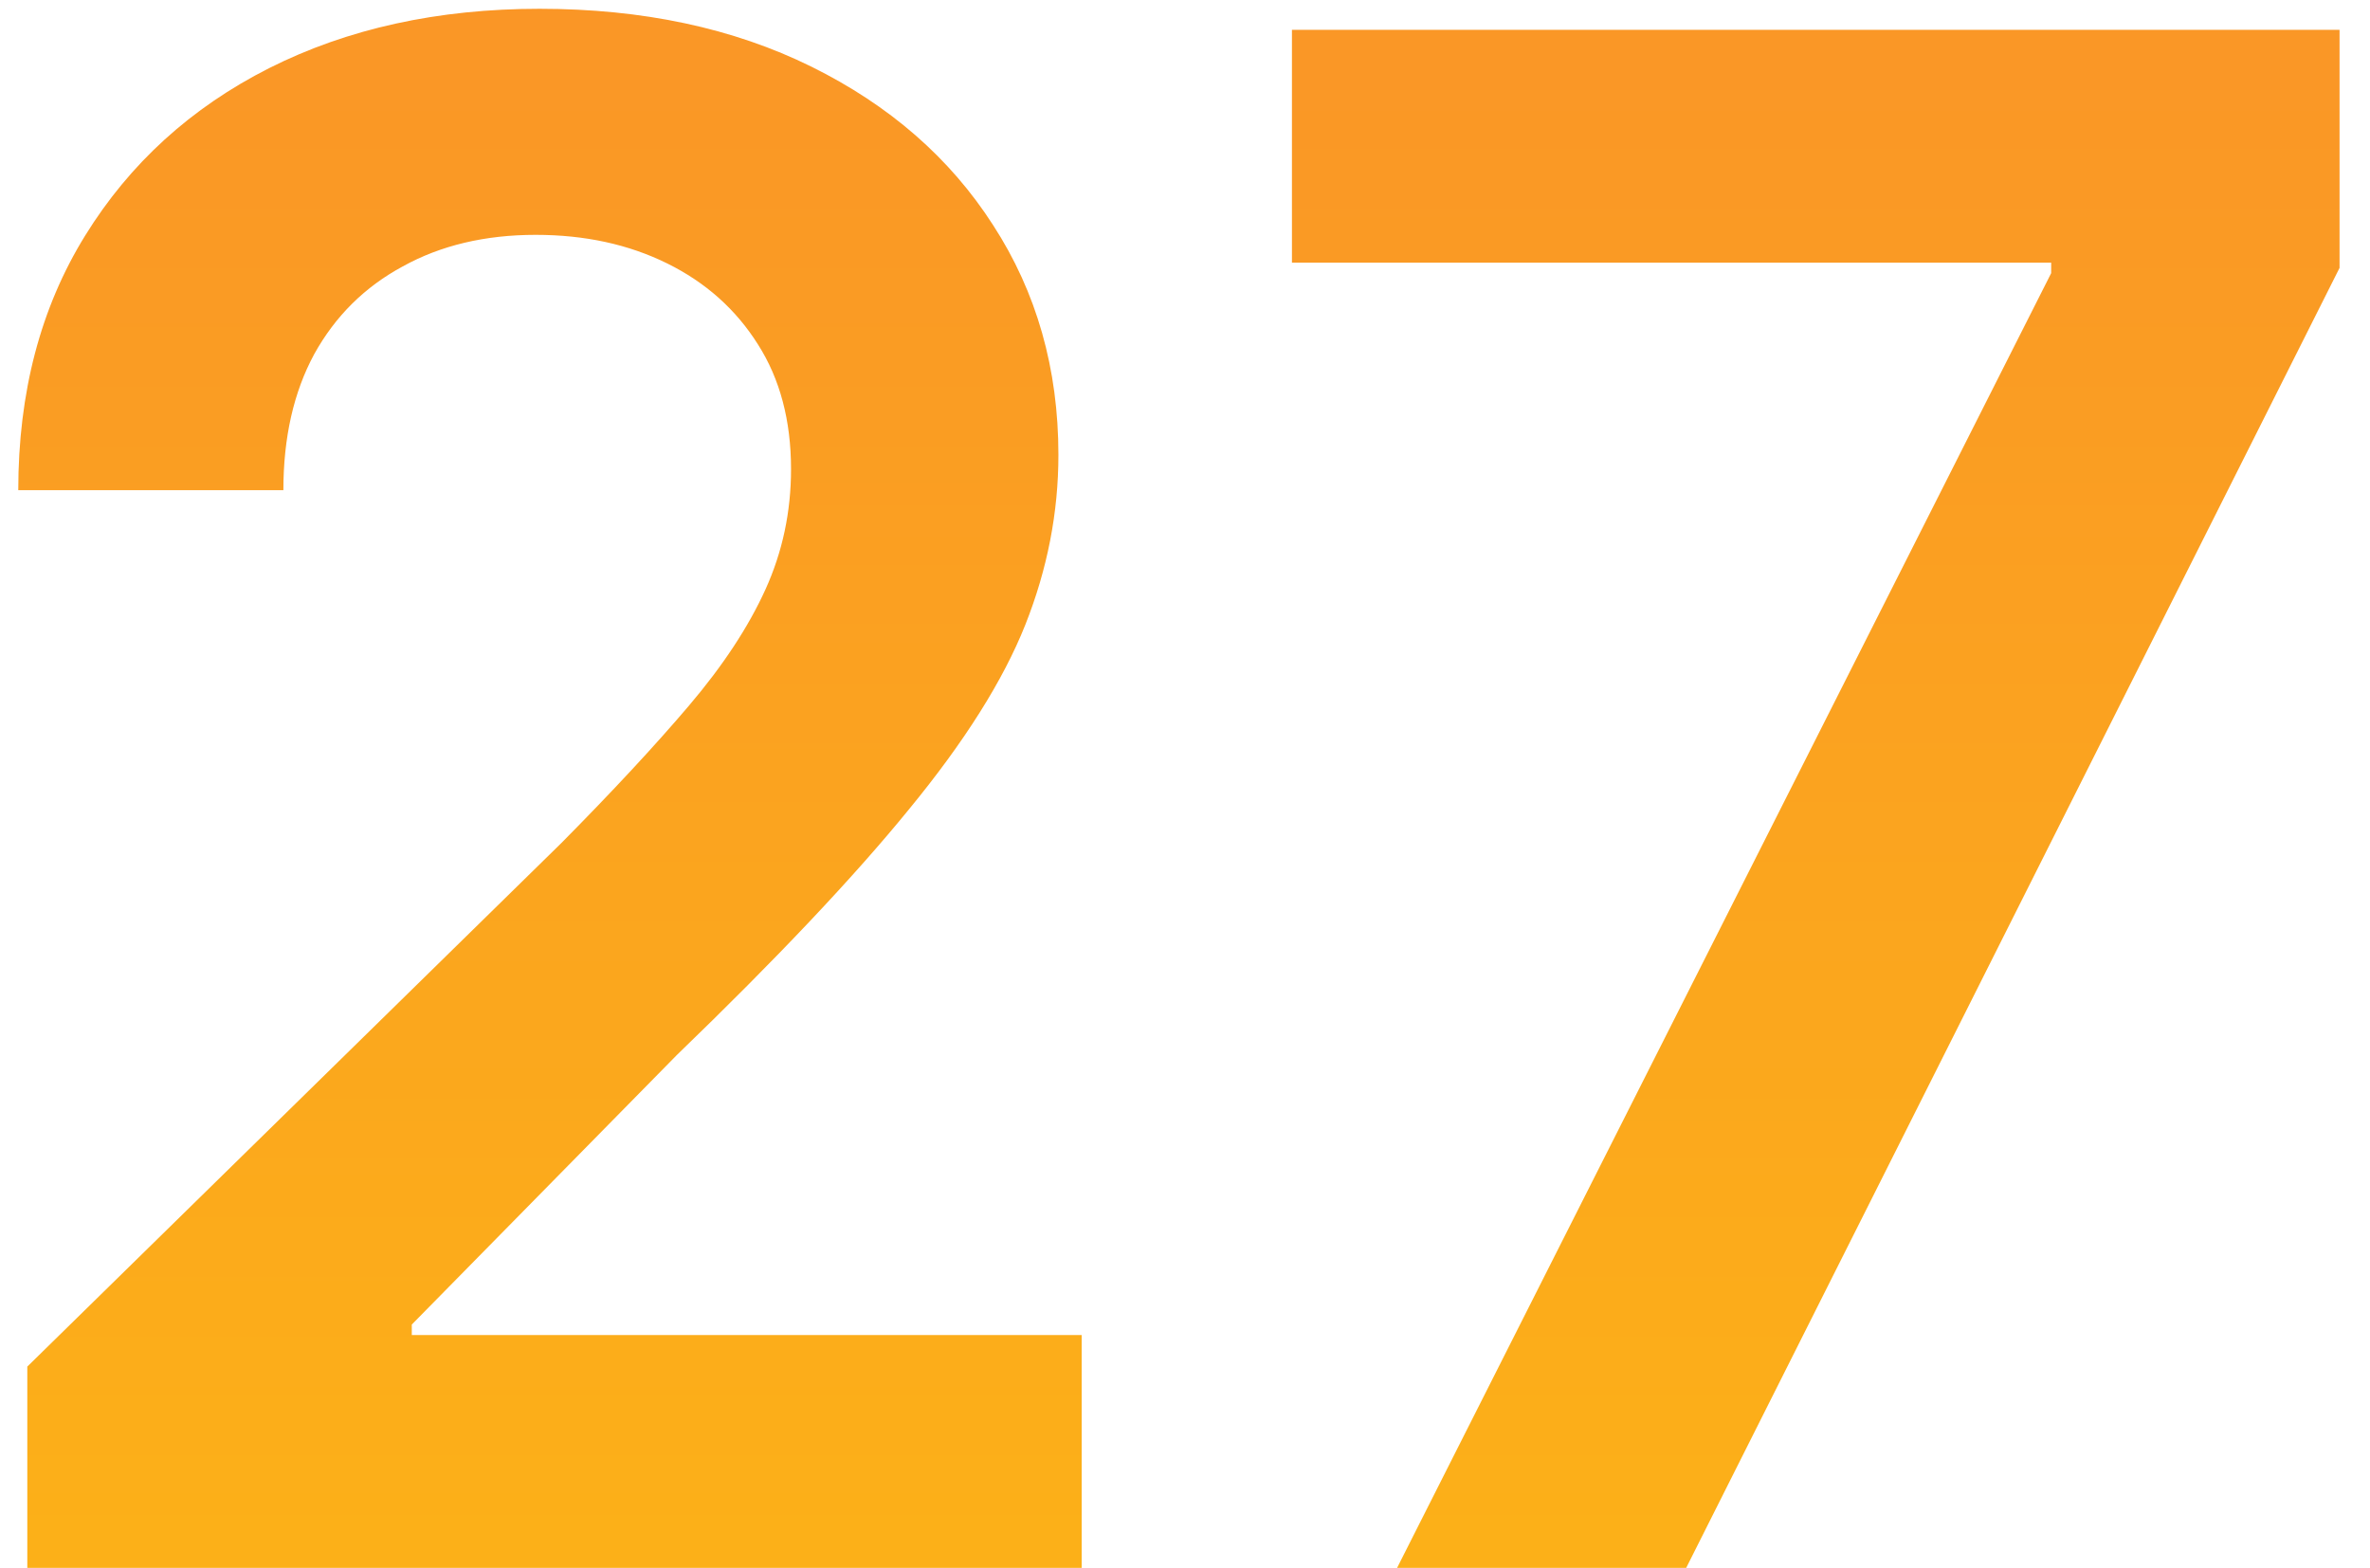
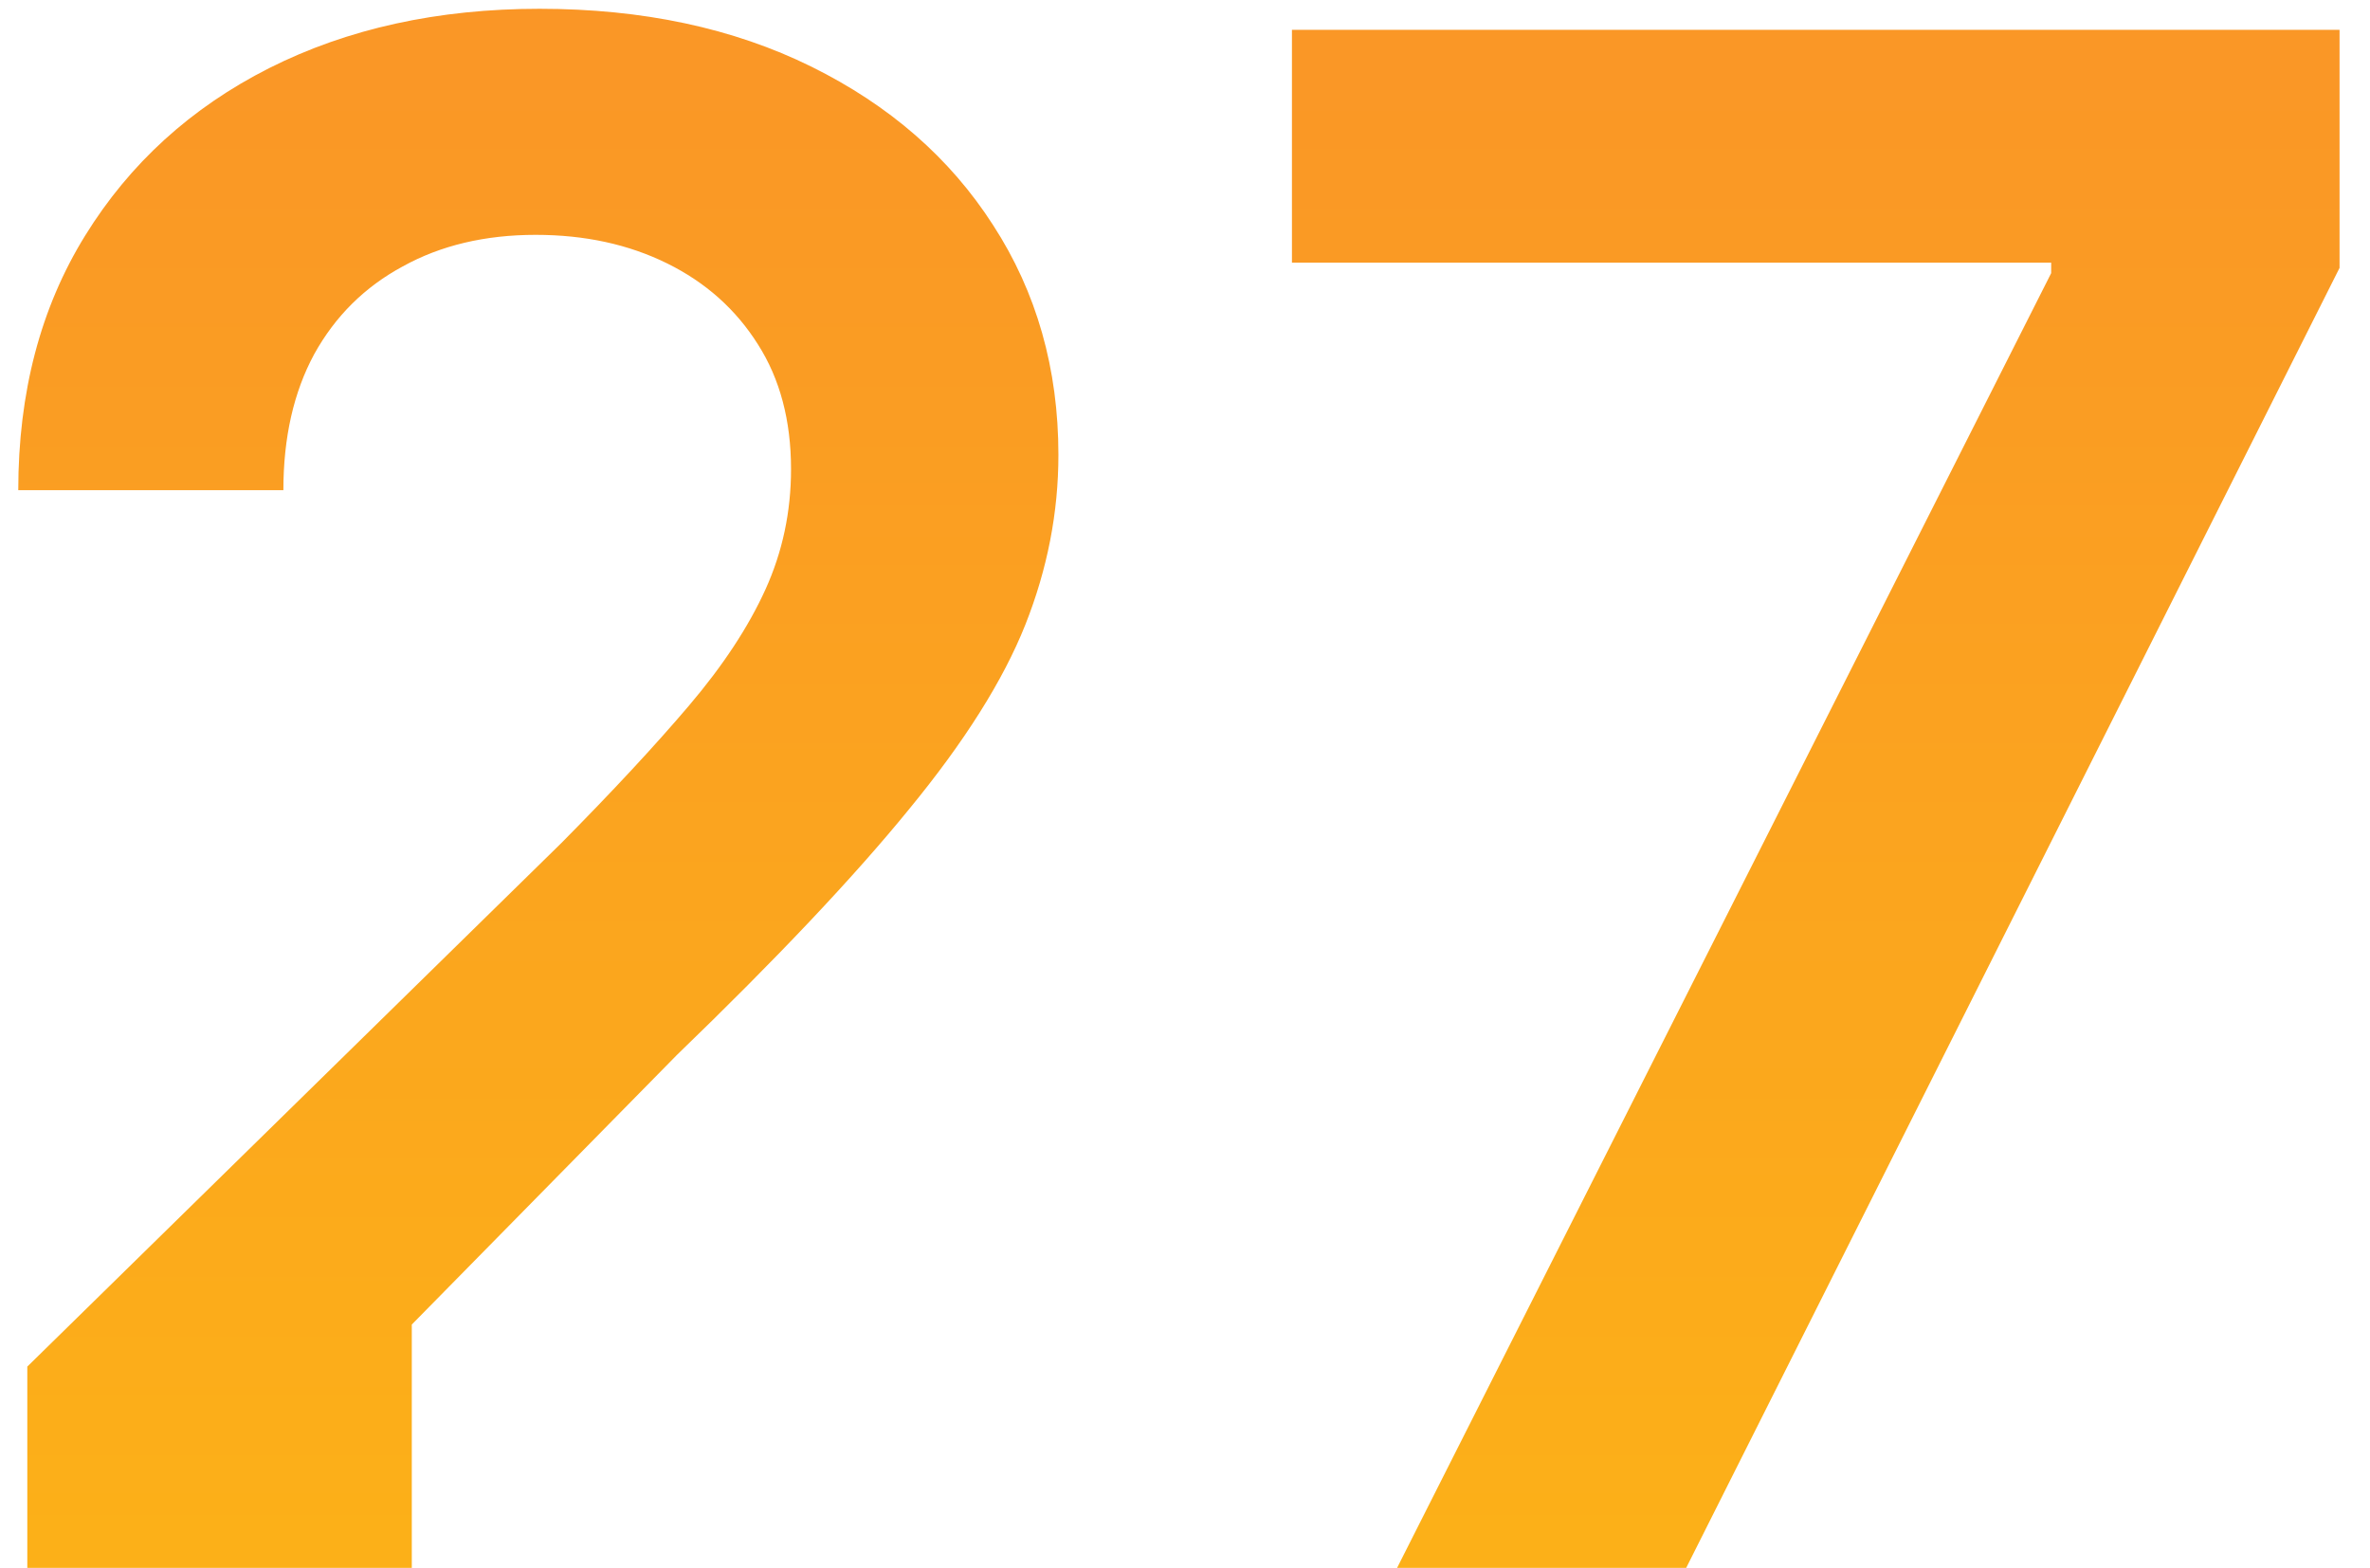
<svg xmlns="http://www.w3.org/2000/svg" width="65px" height="43px" viewBox="0 0 65 43" fill="none" aria-hidden="true">
-   <path d="M0.749 43V37.48L15.393 23.124C16.793 21.71 17.96 20.454 18.894 19.355C19.828 18.257 20.528 17.192 20.995 16.163C21.462 15.133 21.695 14.034 21.695 12.867C21.695 11.535 21.393 10.396 20.789 9.448C20.185 8.487 19.354 7.745 18.297 7.224C17.24 6.702 16.038 6.441 14.693 6.441C13.306 6.441 12.09 6.729 11.047 7.306C10.003 7.869 9.193 8.672 8.616 9.716C8.053 10.759 7.772 12.002 7.772 13.444H0.501C0.501 10.766 1.112 8.439 2.335 6.462C3.557 4.484 5.239 2.953 7.381 1.869C9.536 0.784 12.008 0.241 14.796 0.241C17.624 0.241 20.109 0.77 22.251 1.827C24.393 2.885 26.055 4.333 27.236 6.173C28.43 8.013 29.028 10.114 29.028 12.476C29.028 14.055 28.726 15.607 28.122 17.131C27.517 18.655 26.453 20.344 24.929 22.197C23.419 24.051 21.297 26.296 18.565 28.933L11.294 36.327V36.615H29.666V43H0.749ZM38.317 43L56.256 7.491V7.203H35.433V0.818H64.165V7.347L46.246 43H38.317Z" fill="url(#paint0_linear_1737_288268d202600a216)" />
+   <path d="M0.749 43V37.48L15.393 23.124C16.793 21.71 17.96 20.454 18.894 19.355C19.828 18.257 20.528 17.192 20.995 16.163C21.462 15.133 21.695 14.034 21.695 12.867C21.695 11.535 21.393 10.396 20.789 9.448C20.185 8.487 19.354 7.745 18.297 7.224C17.24 6.702 16.038 6.441 14.693 6.441C13.306 6.441 12.09 6.729 11.047 7.306C10.003 7.869 9.193 8.672 8.616 9.716C8.053 10.759 7.772 12.002 7.772 13.444H0.501C0.501 10.766 1.112 8.439 2.335 6.462C3.557 4.484 5.239 2.953 7.381 1.869C9.536 0.784 12.008 0.241 14.796 0.241C17.624 0.241 20.109 0.77 22.251 1.827C24.393 2.885 26.055 4.333 27.236 6.173C28.43 8.013 29.028 10.114 29.028 12.476C29.028 14.055 28.726 15.607 28.122 17.131C27.517 18.655 26.453 20.344 24.929 22.197C23.419 24.051 21.297 26.296 18.565 28.933L11.294 36.327V36.615V43H0.749ZM38.317 43L56.256 7.491V7.203H35.433V0.818H64.165V7.347L46.246 43H38.317Z" fill="url(#paint0_linear_1737_288268d202600a216)" />
  <defs>
    <linearGradient class="cerosgradient" data-cerosgradient="true" id="CerosGradient_ide85d79753" gradientUnits="userSpaceOnUse" x1="50%" y1="100%" x2="50%" y2="0%">
      <stop offset="0%" stop-color="#d1d1d1" />
      <stop offset="100%" stop-color="#d1d1d1" />
    </linearGradient>
    <linearGradient id="paint0_linear_1737_288268d202600a216" x1="126" y1="-13" x2="126" y2="57" gradientUnits="userSpaceOnUse">
      <stop stop-color="#F98E2B" />
      <stop offset="1" stop-color="#FDB913" />
    </linearGradient>
  </defs>
</svg>